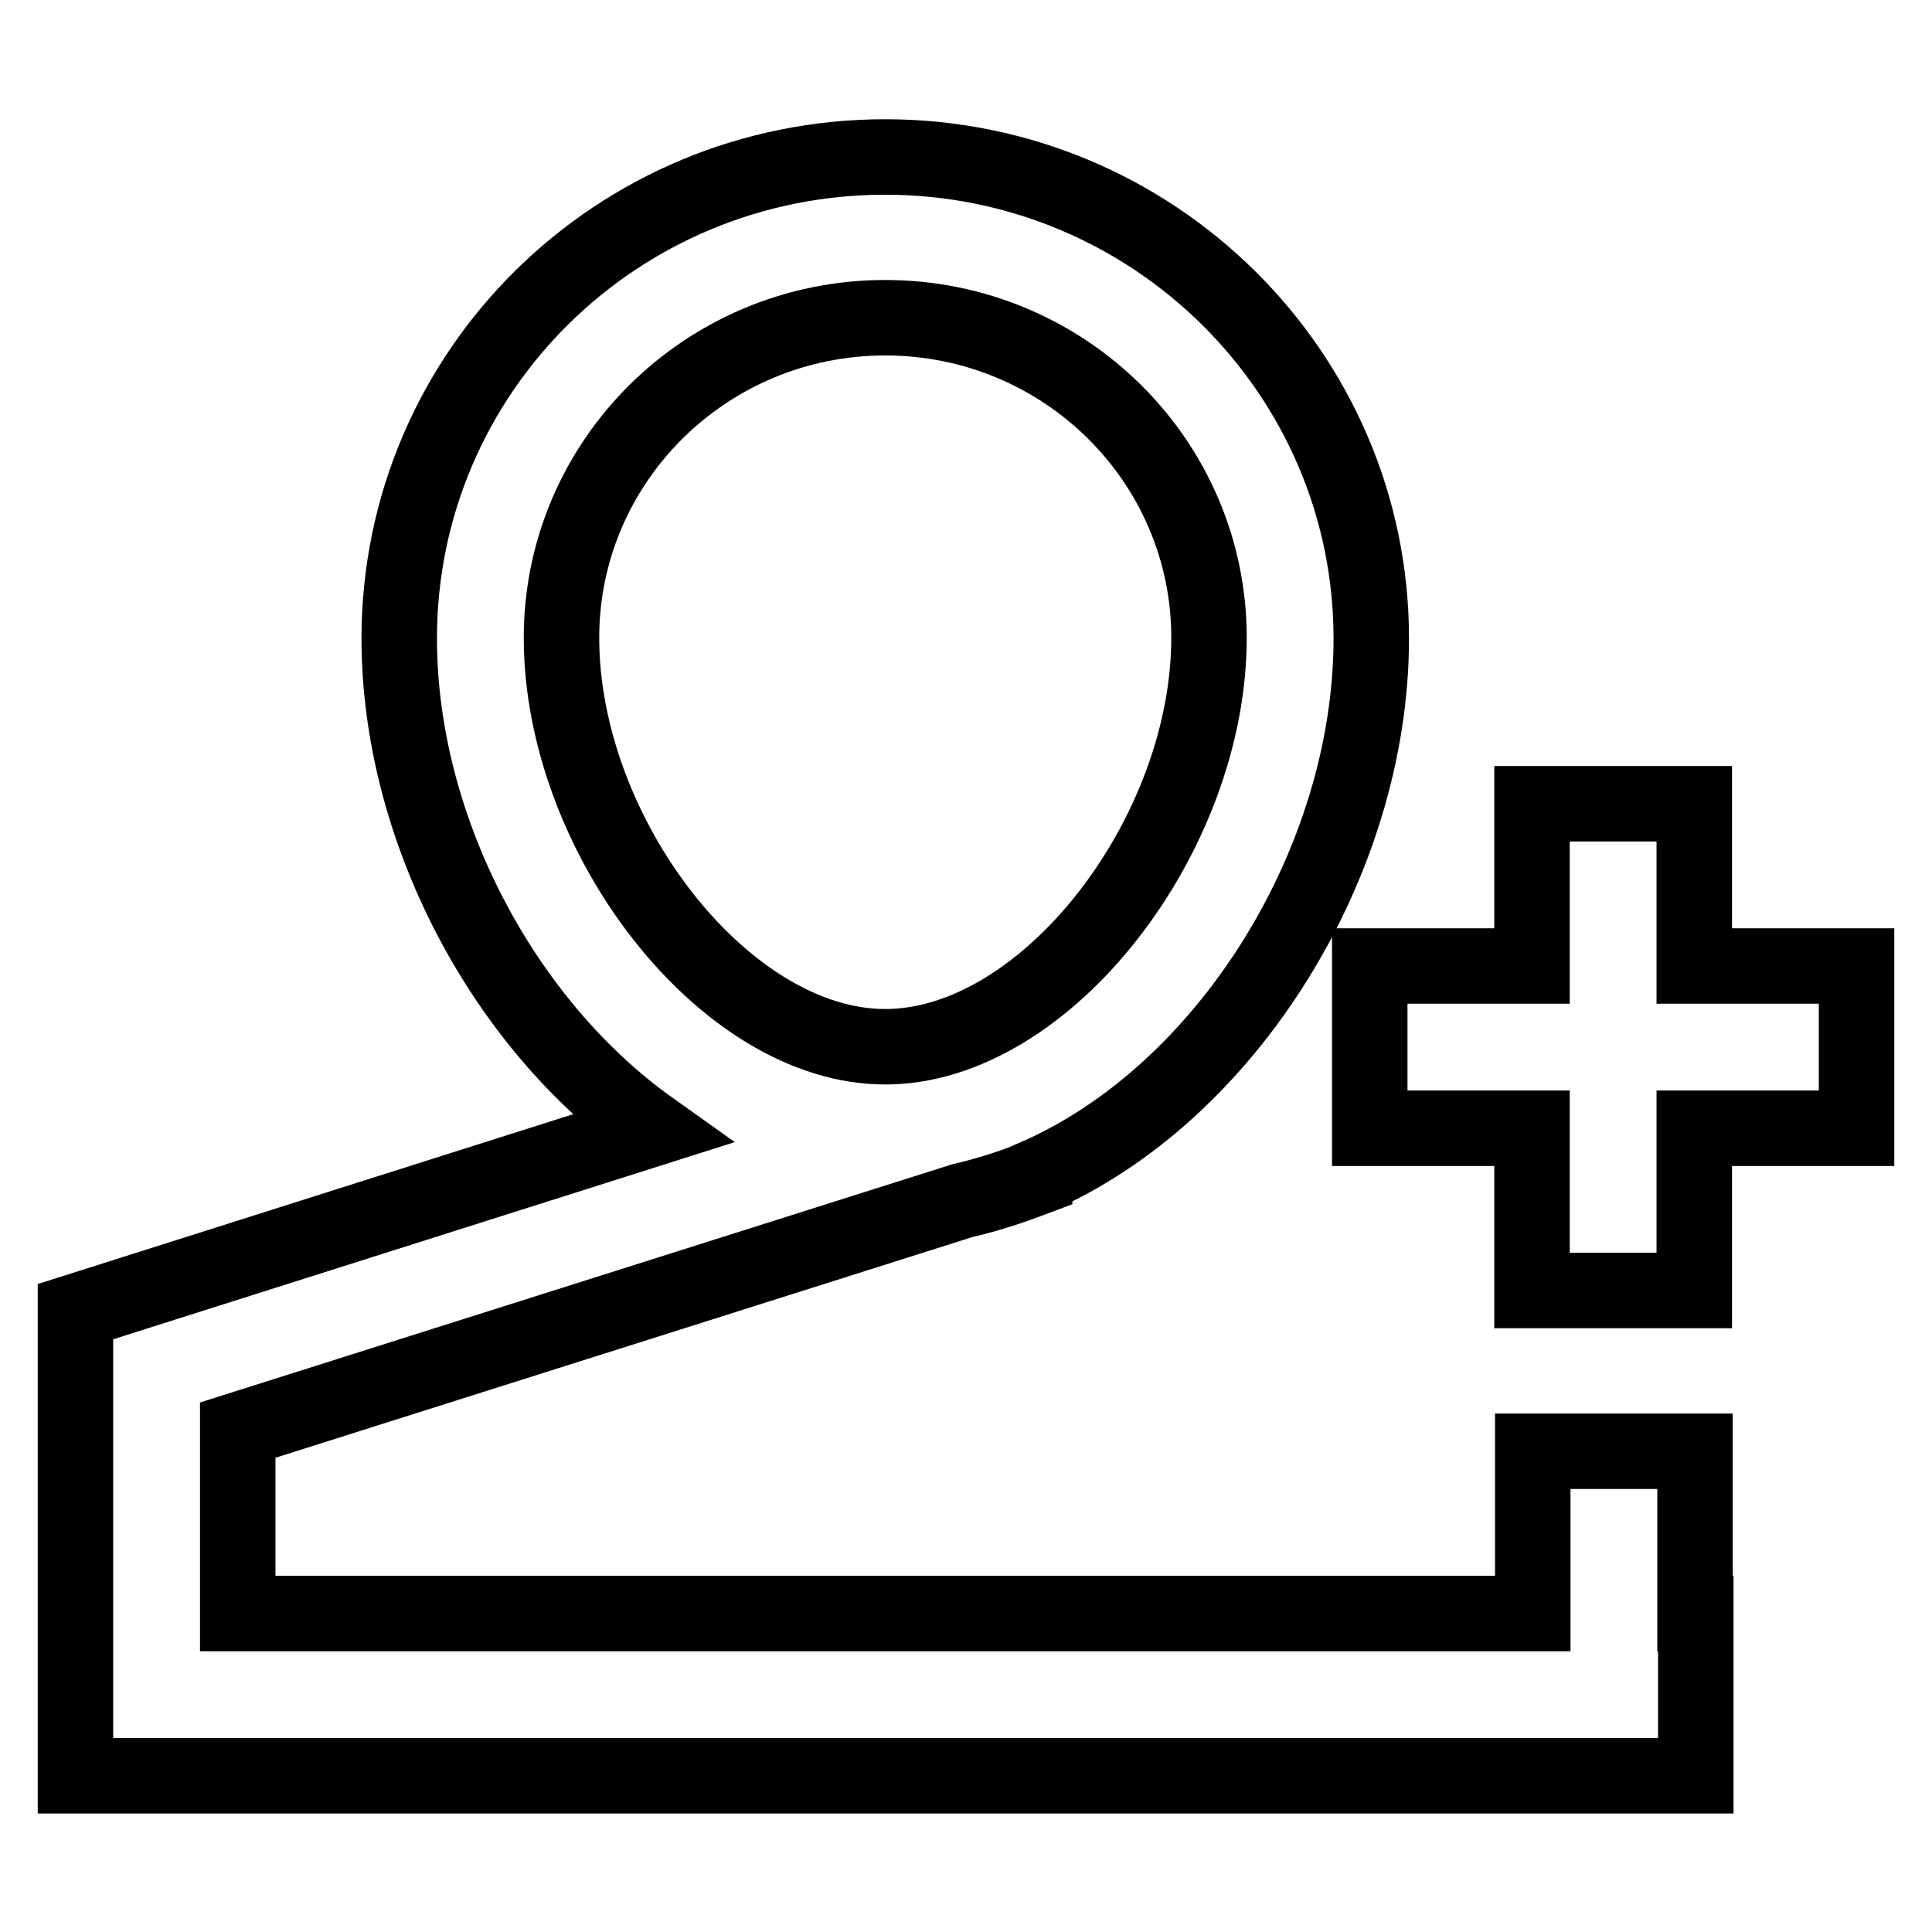
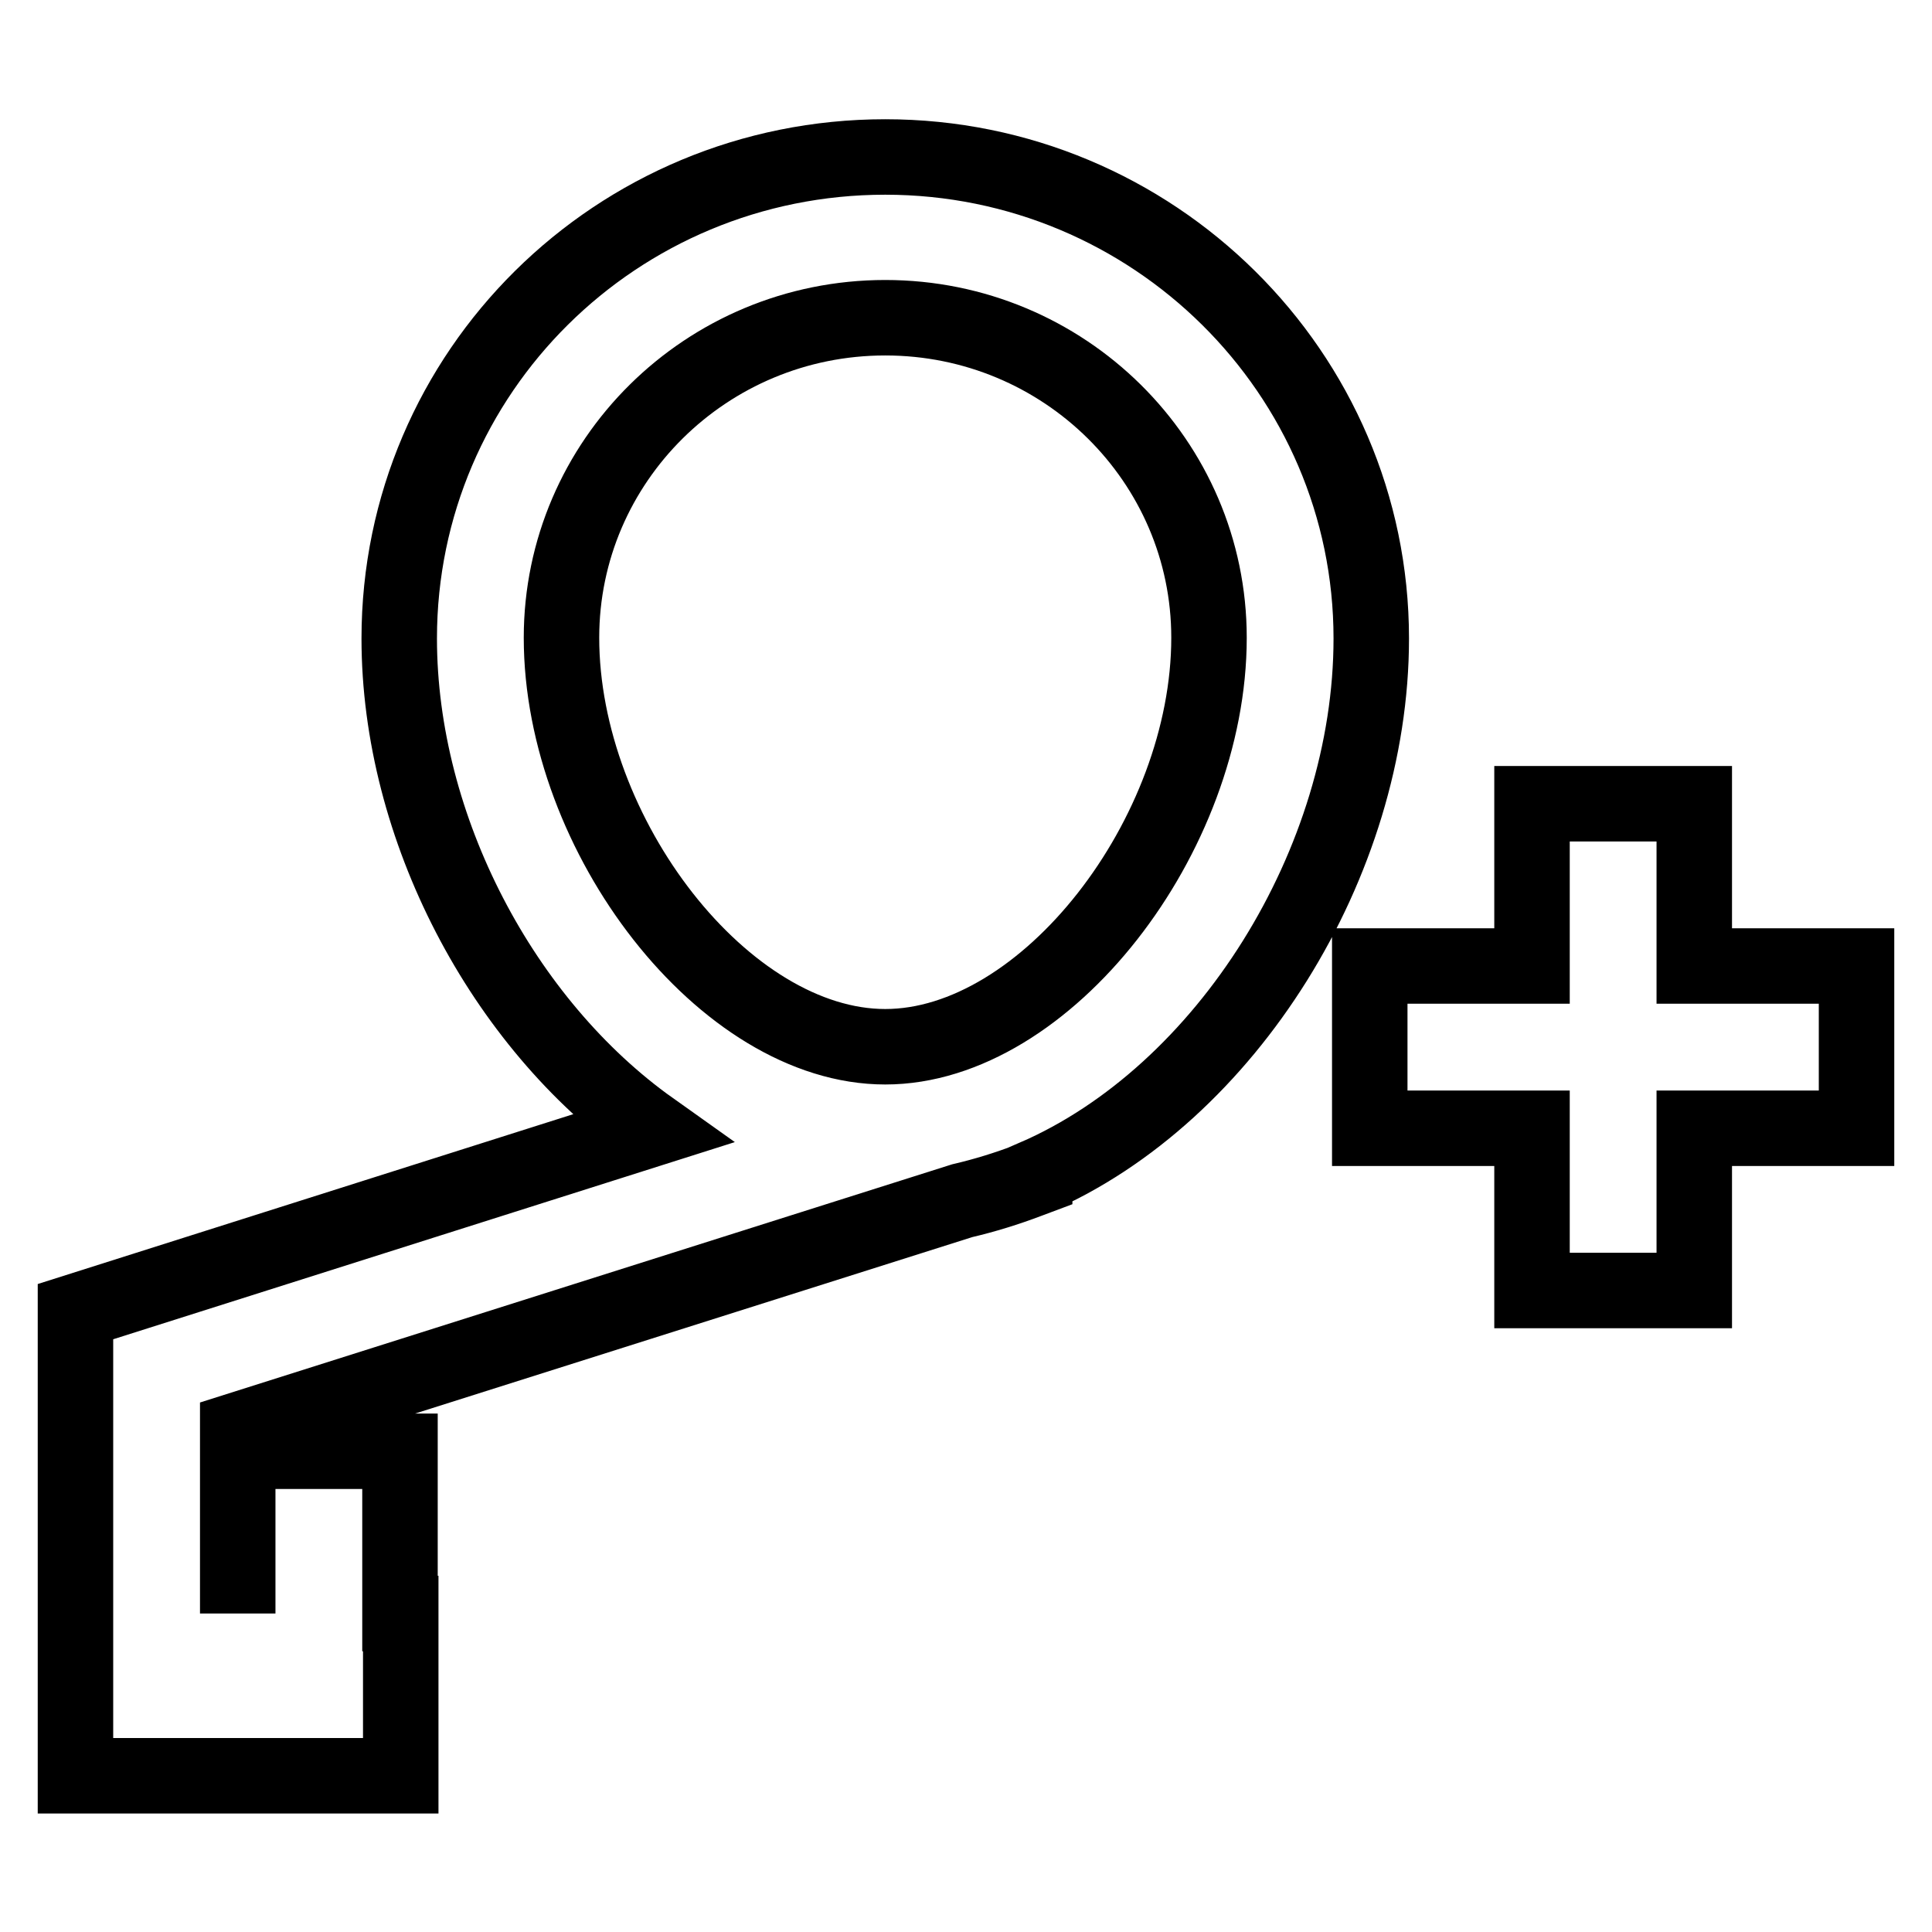
<svg xmlns="http://www.w3.org/2000/svg" version="1.1" x="0px" y="0px" viewBox="0 0 256 256" enable-background="new 0 0 256 256" xml:space="preserve">
  <g>
-     <path stroke-width="10" fill-opacity="0" stroke="#000000" d="M224.5,128H246v21.5h-21.5v21.5h-21.5v-21.5h-21.5V128h21.5v-21.5h21.5V128z M127.5,159.1l-96,30.4v24.3 h171.6v-21.5h21.5v21.5h0.1v21.5H10v-61.5l76.3-24.2c-19.7-14-33.4-39.9-33.4-65c0-35.3,28.8-63.8,64.4-63.8 c35.5,0,64.4,28.6,64.4,63.8c0,29.7-19.2,60.4-44.6,71.4l0,0.1l-0.8,0.3C133.4,157.5,130.5,158.4,127.5,159.1L127.5,159.1z  M117.3,138.7c21.3,0,42.9-28,42.9-54.2c0-23.4-19.2-42.4-42.9-42.4c-23.7,0-42.9,19-42.9,42.4C74.4,110.7,96,138.7,117.3,138.7z" />
+     <path stroke-width="10" fill-opacity="0" stroke="#000000" d="M224.5,128H246v21.5h-21.5v21.5h-21.5v-21.5h-21.5V128h21.5v-21.5h21.5V128z M127.5,159.1l-96,30.4v24.3 v-21.5h21.5v21.5h0.1v21.5H10v-61.5l76.3-24.2c-19.7-14-33.4-39.9-33.4-65c0-35.3,28.8-63.8,64.4-63.8 c35.5,0,64.4,28.6,64.4,63.8c0,29.7-19.2,60.4-44.6,71.4l0,0.1l-0.8,0.3C133.4,157.5,130.5,158.4,127.5,159.1L127.5,159.1z  M117.3,138.7c21.3,0,42.9-28,42.9-54.2c0-23.4-19.2-42.4-42.9-42.4c-23.7,0-42.9,19-42.9,42.4C74.4,110.7,96,138.7,117.3,138.7z" />
  </g>
</svg>